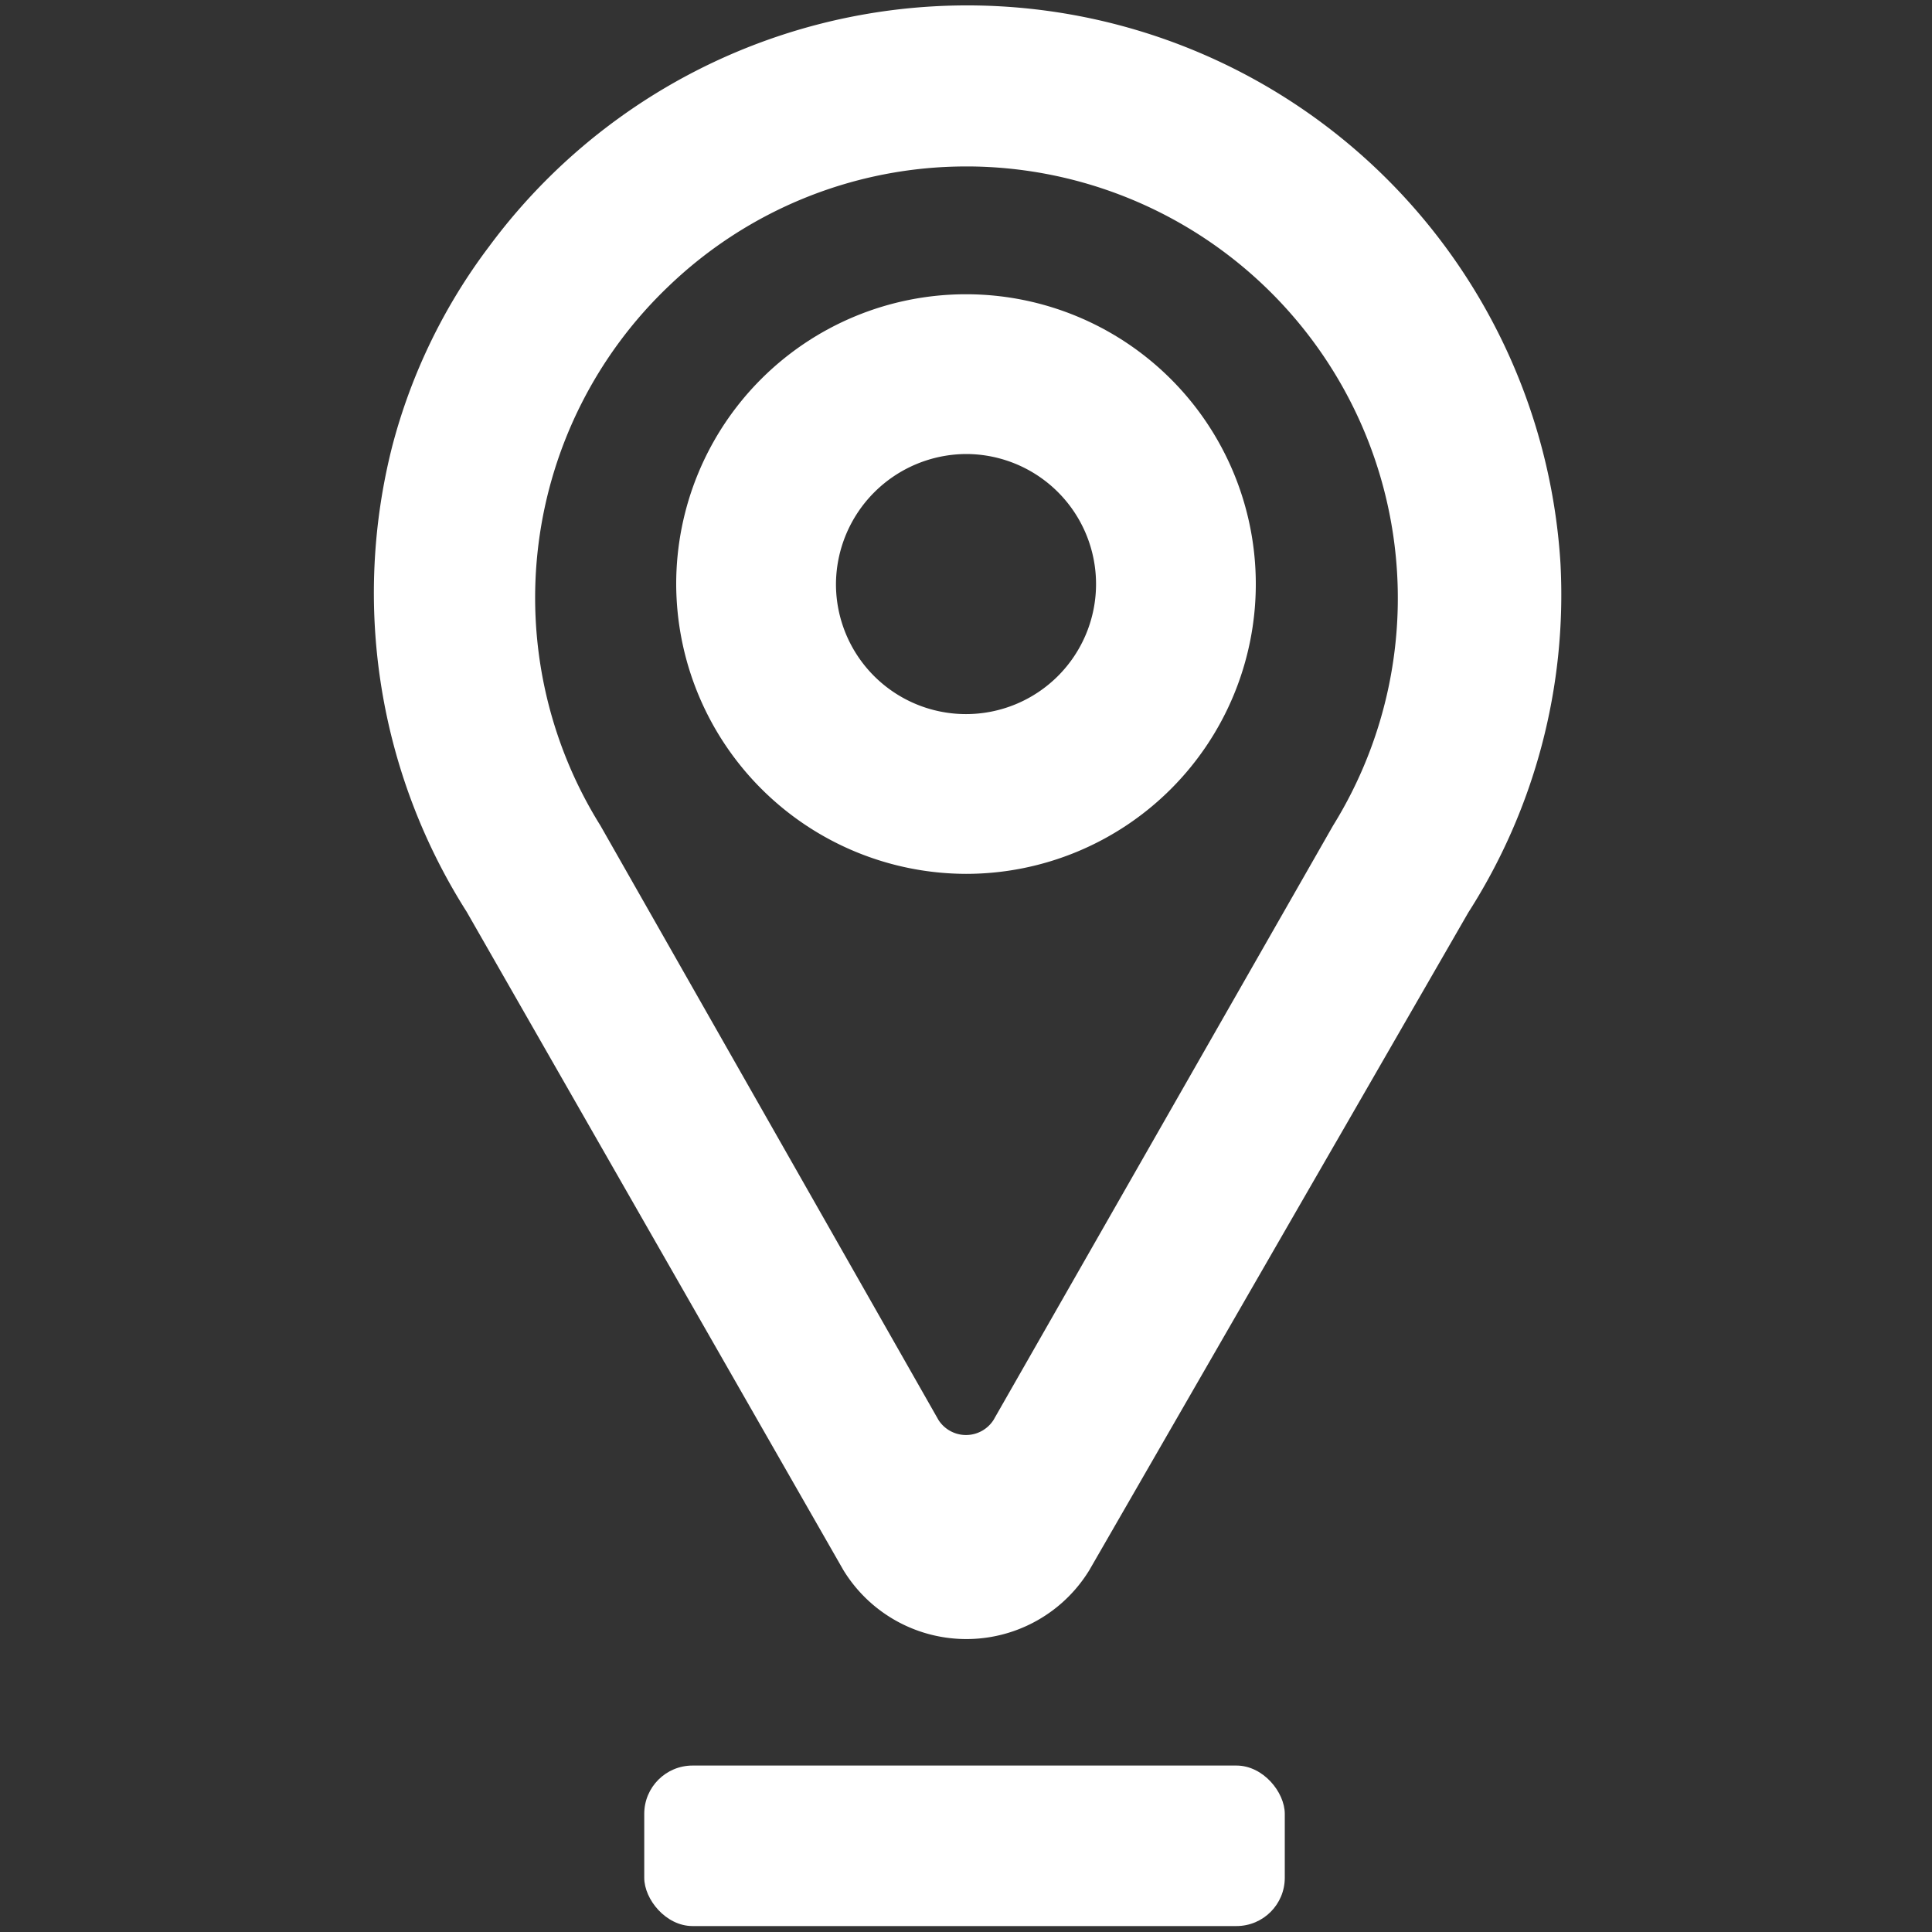
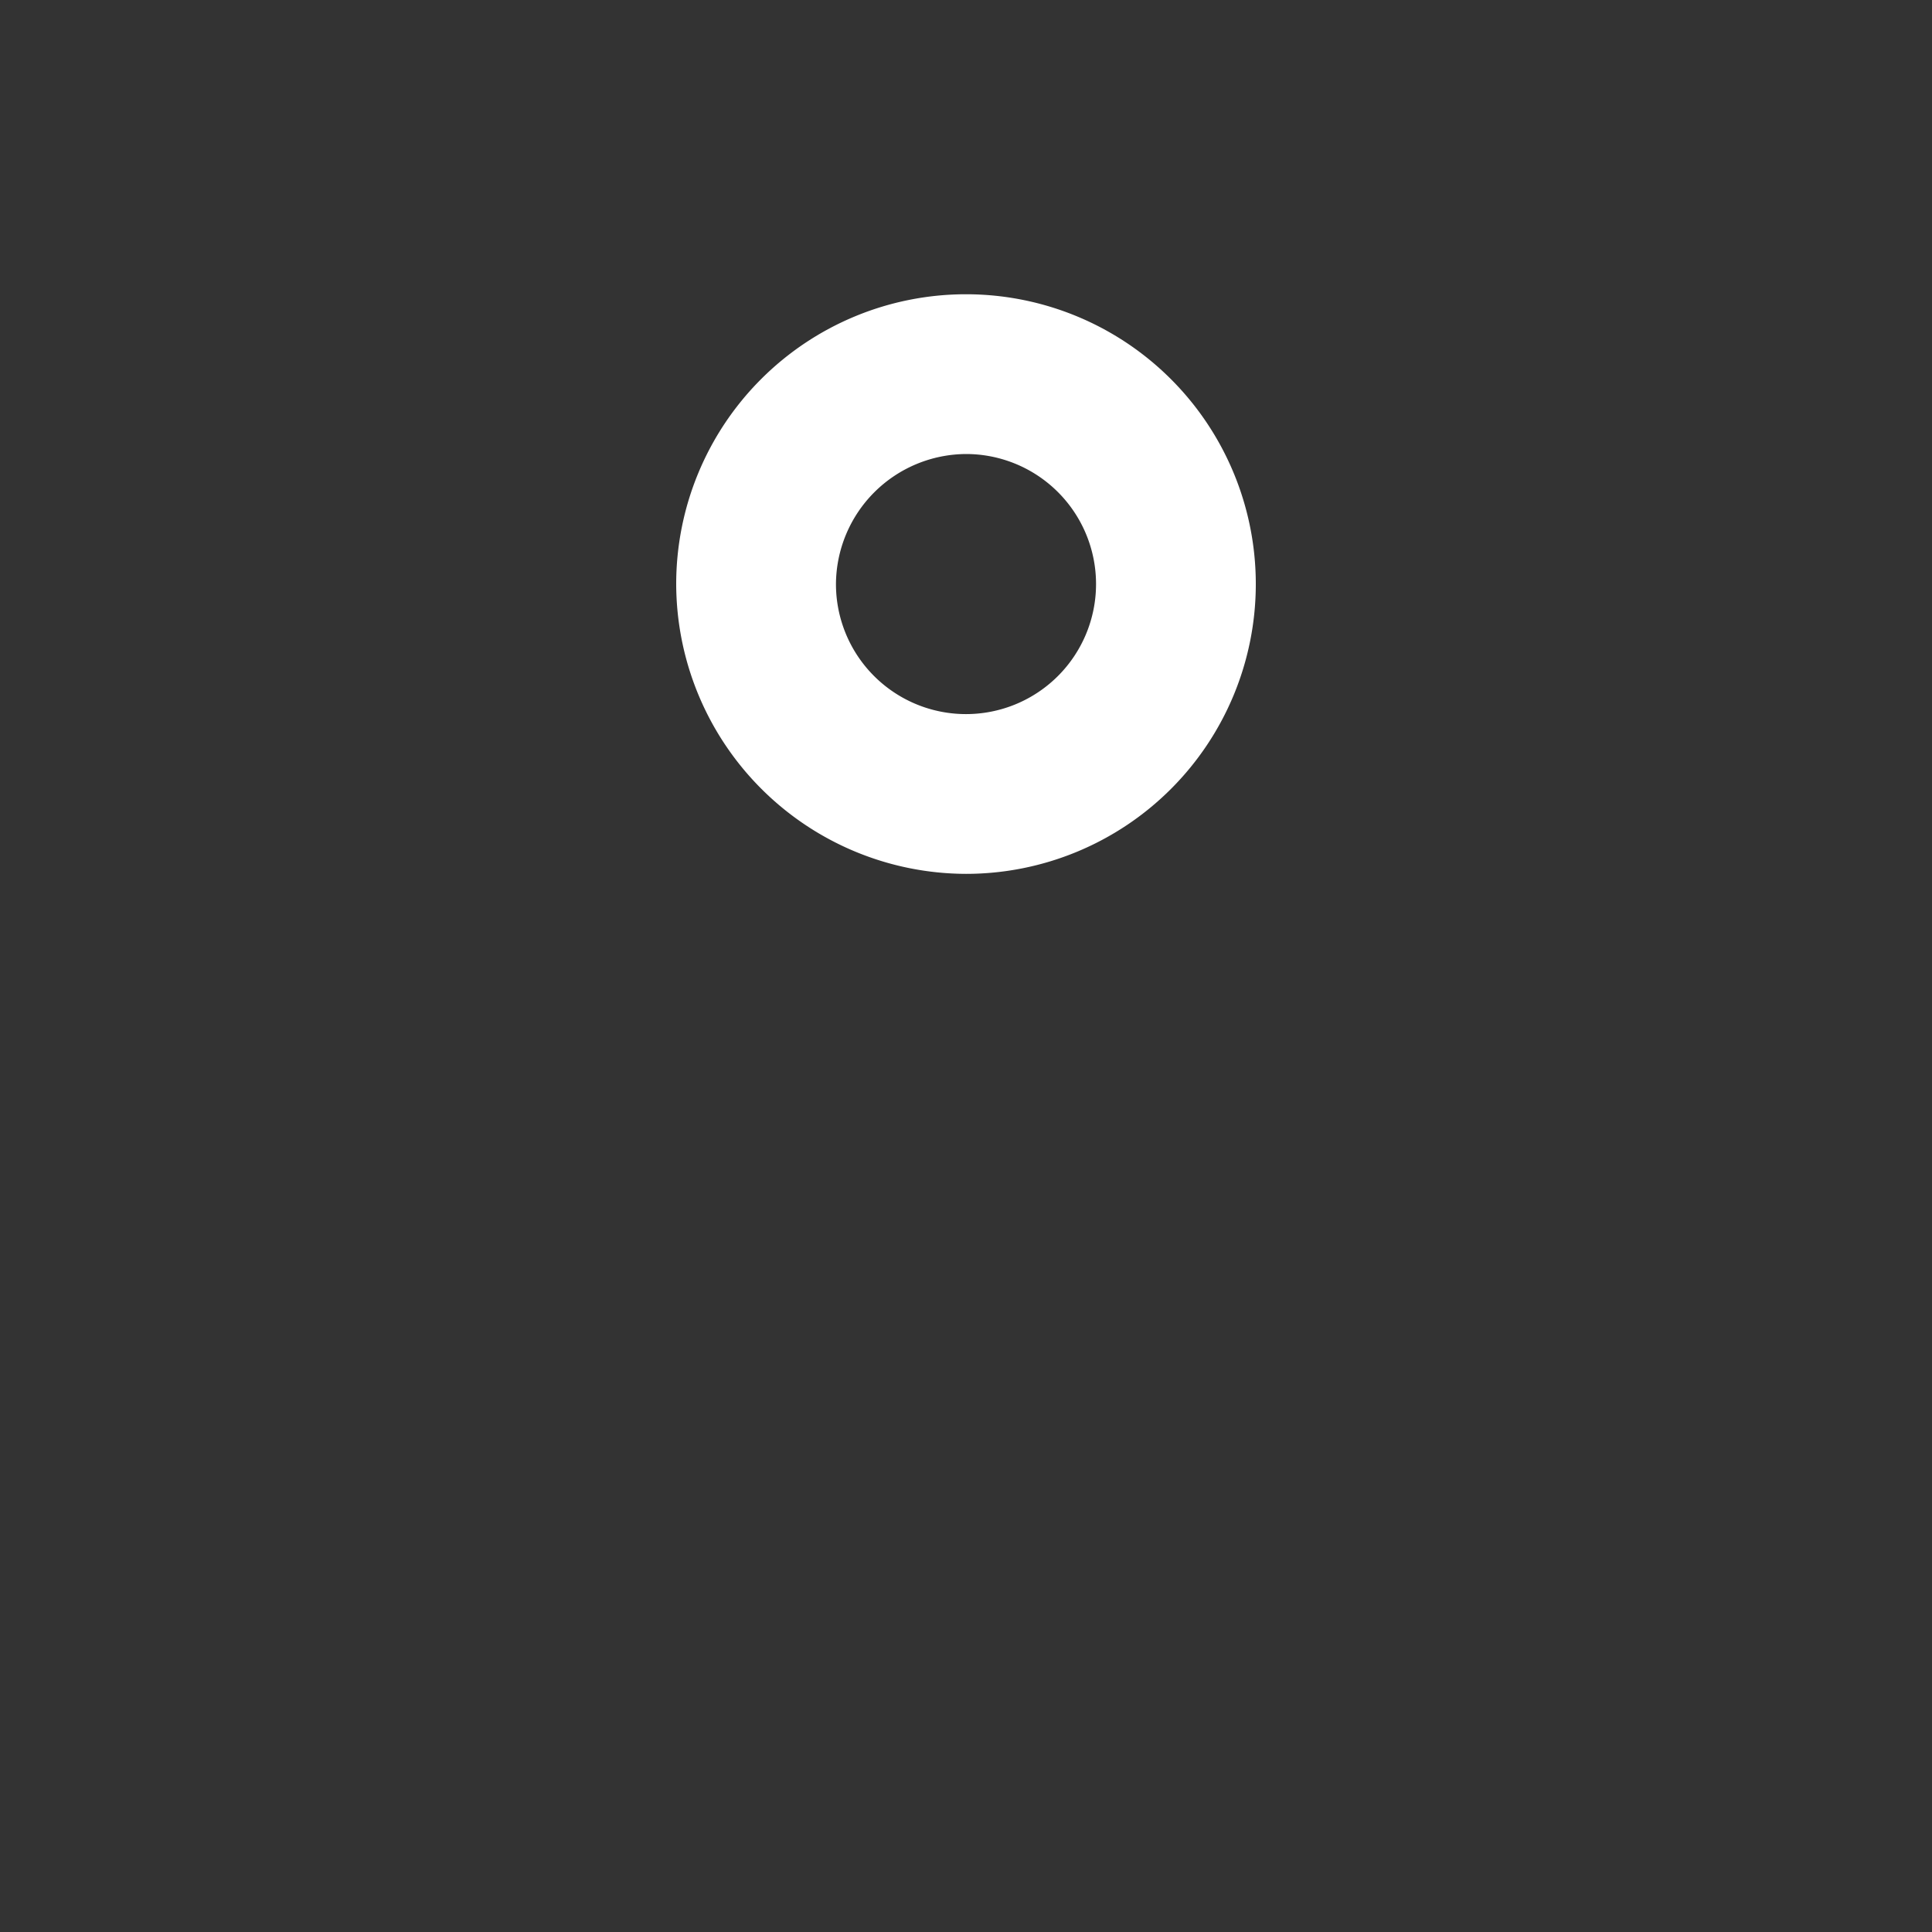
<svg xmlns="http://www.w3.org/2000/svg" id="Capa_1" data-name="Capa 1" viewBox="0 0 26 26">
  <rect x="0" y="0" width="26" height="26" fill="#333333" stroke="none" />
  <defs>
    <style>.cls-1{fill:#fff;}</style>
  </defs>
  <title>unidades-ejecutoras</title>
-   <rect class="cls-1" x="8.67" y="23.76" width="8.62" height="2.16" rx="0.65" ry="0.65" />
  <path class="cls-1" d="M13,6.11a1.75,1.75,0,1,1-1.75,1.75A1.76,1.76,0,0,1,13,6.11m0,5.65a3.9,3.9,0,1,0-3.9-3.9,3.91,3.91,0,0,0,3.9,3.9" />
-   <path class="cls-1" d="M9,3.85a5.78,5.78,0,0,1,4-1.61h.06a5.81,5.81,0,0,1,4.88,8.87l-4.57,8a.44.44,0,0,1-.74,0l-4.55-8A5.79,5.79,0,0,1,9,3.85m2.35,17.28a1.94,1.94,0,0,0,3.31,0l5.1-8.85A7.93,7.93,0,0,0,21,7.58,8,8,0,0,0,6.58,3.32,7.68,7.68,0,0,0,5.28,6a8,8,0,0,0,1,6.27Z" />
</svg>